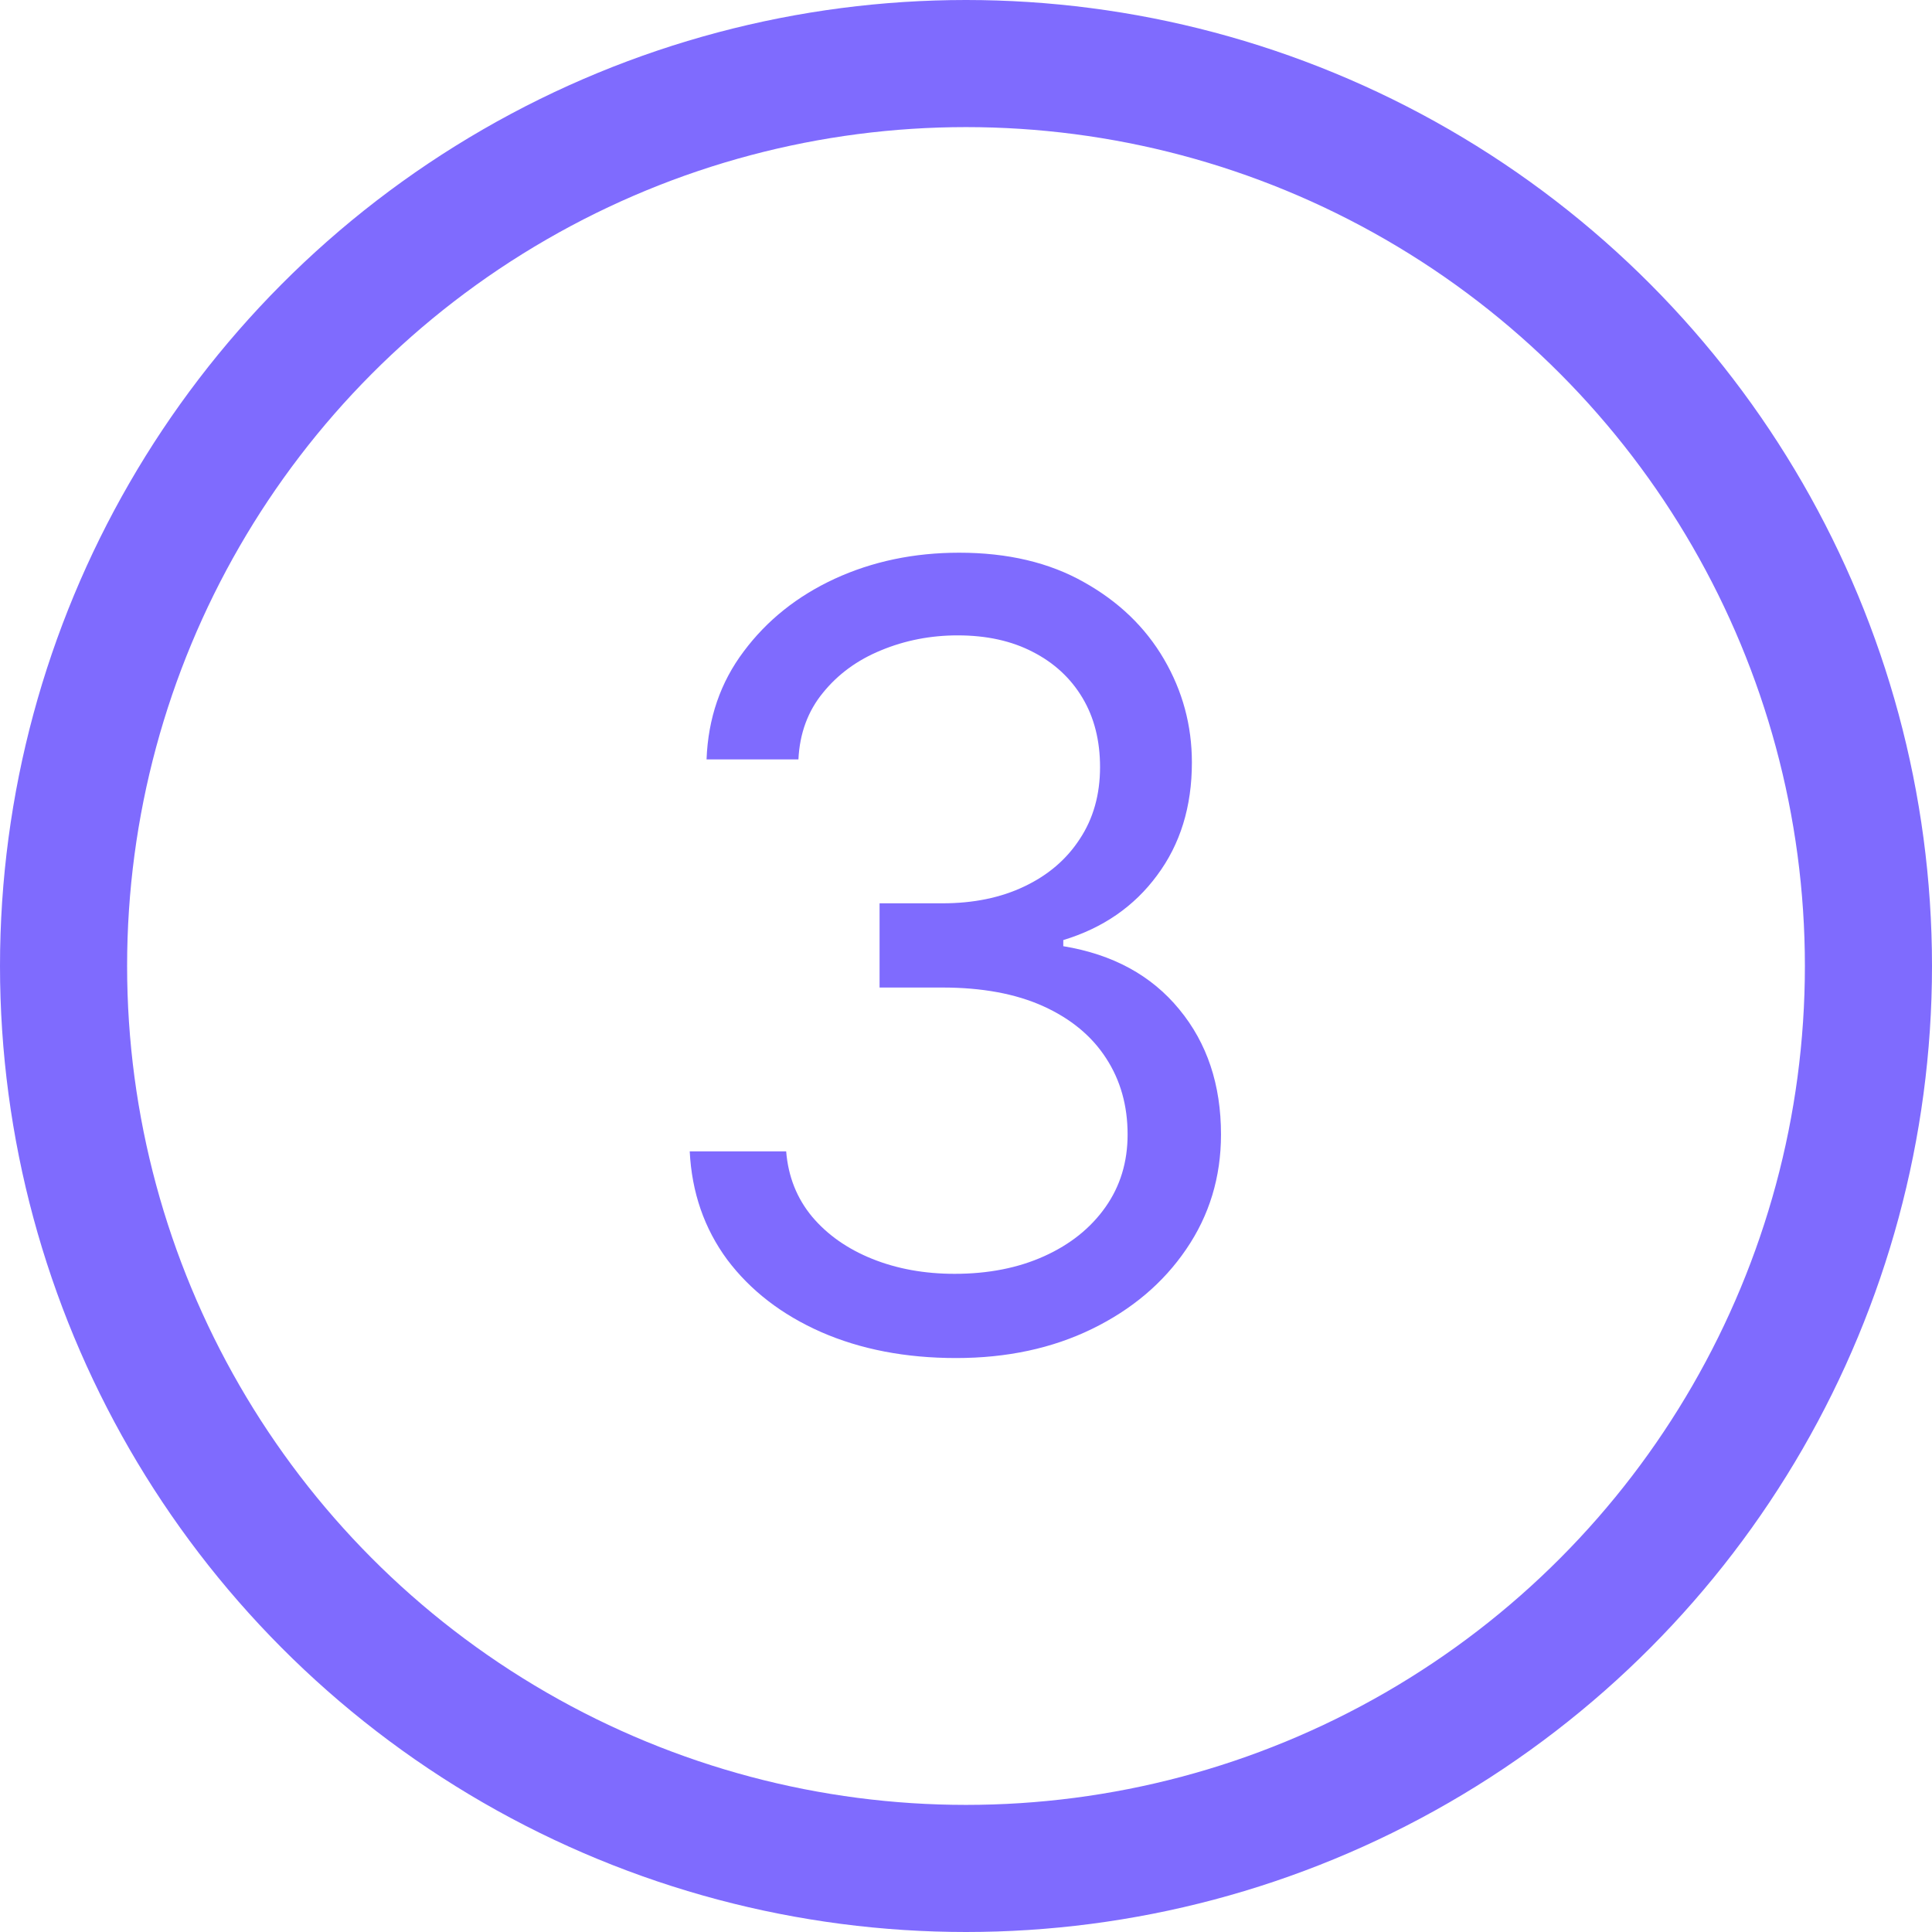
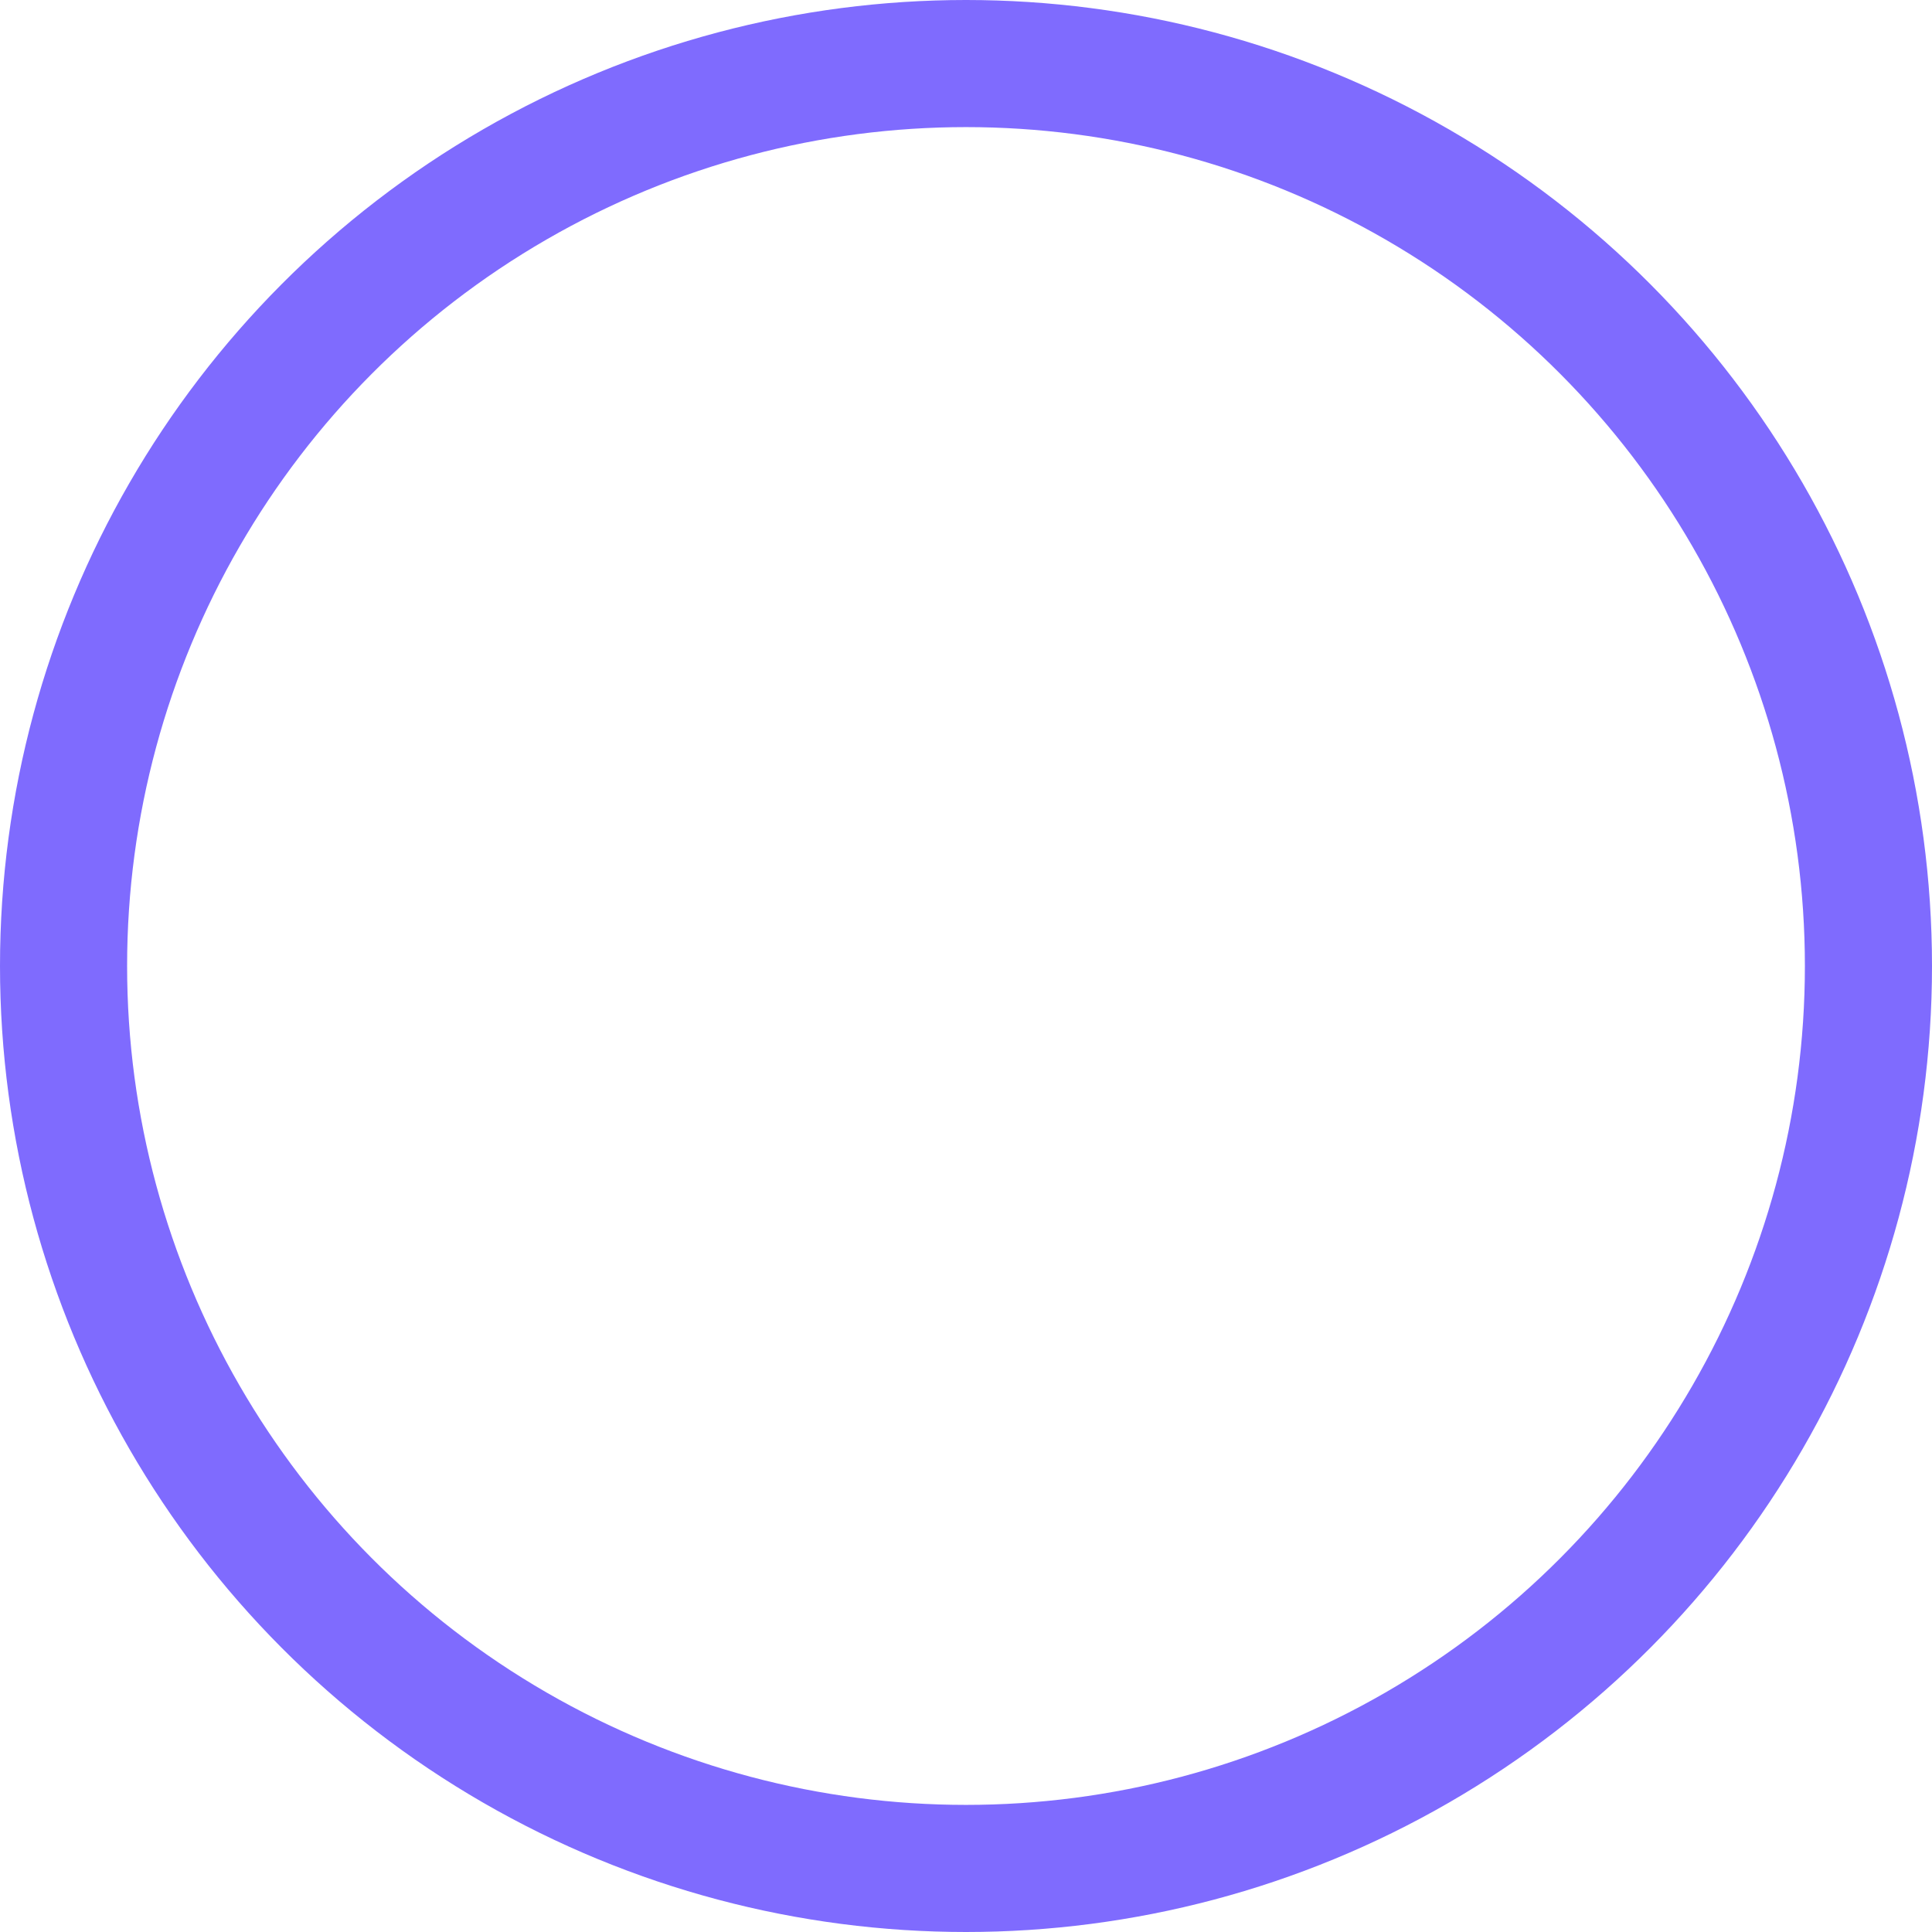
<svg xmlns="http://www.w3.org/2000/svg" width="76" height="76" viewBox="0 0 76 76" fill="none">
  <circle cx="38" cy="38" r="35.5" stroke="#7F6BFE" stroke-width="5" />
-   <path d="M37.611 53.422C35.624 53.422 33.852 53.08 32.296 52.398C30.75 51.715 29.521 50.767 28.607 49.552C27.704 48.327 27.212 46.907 27.132 45.291H30.926C31.006 46.285 31.348 47.143 31.95 47.866C32.552 48.578 33.34 49.13 34.314 49.522C35.288 49.913 36.367 50.109 37.551 50.109C38.876 50.109 40.051 49.878 41.074 49.416C42.098 48.955 42.901 48.312 43.483 47.489C44.066 46.666 44.357 45.712 44.357 44.628C44.357 43.494 44.076 42.495 43.514 41.632C42.952 40.759 42.128 40.076 41.044 39.584C39.96 39.093 38.635 38.847 37.069 38.847H34.6V35.534H37.069C38.294 35.534 39.368 35.313 40.291 34.872C41.225 34.43 41.953 33.808 42.475 33.005C43.007 32.202 43.273 31.258 43.273 30.174C43.273 29.13 43.042 28.221 42.58 27.449C42.118 26.676 41.466 26.073 40.623 25.642C39.79 25.21 38.806 24.994 37.672 24.994C36.608 24.994 35.604 25.19 34.66 25.581C33.727 25.963 32.964 26.52 32.372 27.253C31.779 27.976 31.458 28.849 31.408 29.873H27.794C27.855 28.257 28.341 26.841 29.255 25.627C30.168 24.402 31.363 23.448 32.838 22.766C34.324 22.083 35.955 21.742 37.732 21.742C39.639 21.742 41.275 22.128 42.64 22.901C44.005 23.664 45.054 24.673 45.787 25.928C46.52 27.183 46.886 28.538 46.886 29.993C46.886 31.73 46.43 33.21 45.516 34.435C44.613 35.66 43.383 36.508 41.827 36.98V37.221C43.775 37.542 45.295 38.37 46.389 39.705C47.484 41.03 48.031 42.671 48.031 44.628C48.031 46.305 47.574 47.81 46.66 49.145C45.757 50.471 44.522 51.514 42.956 52.277C41.391 53.04 39.609 53.422 37.611 53.422Z" fill="#7F6BFE" />
</svg>